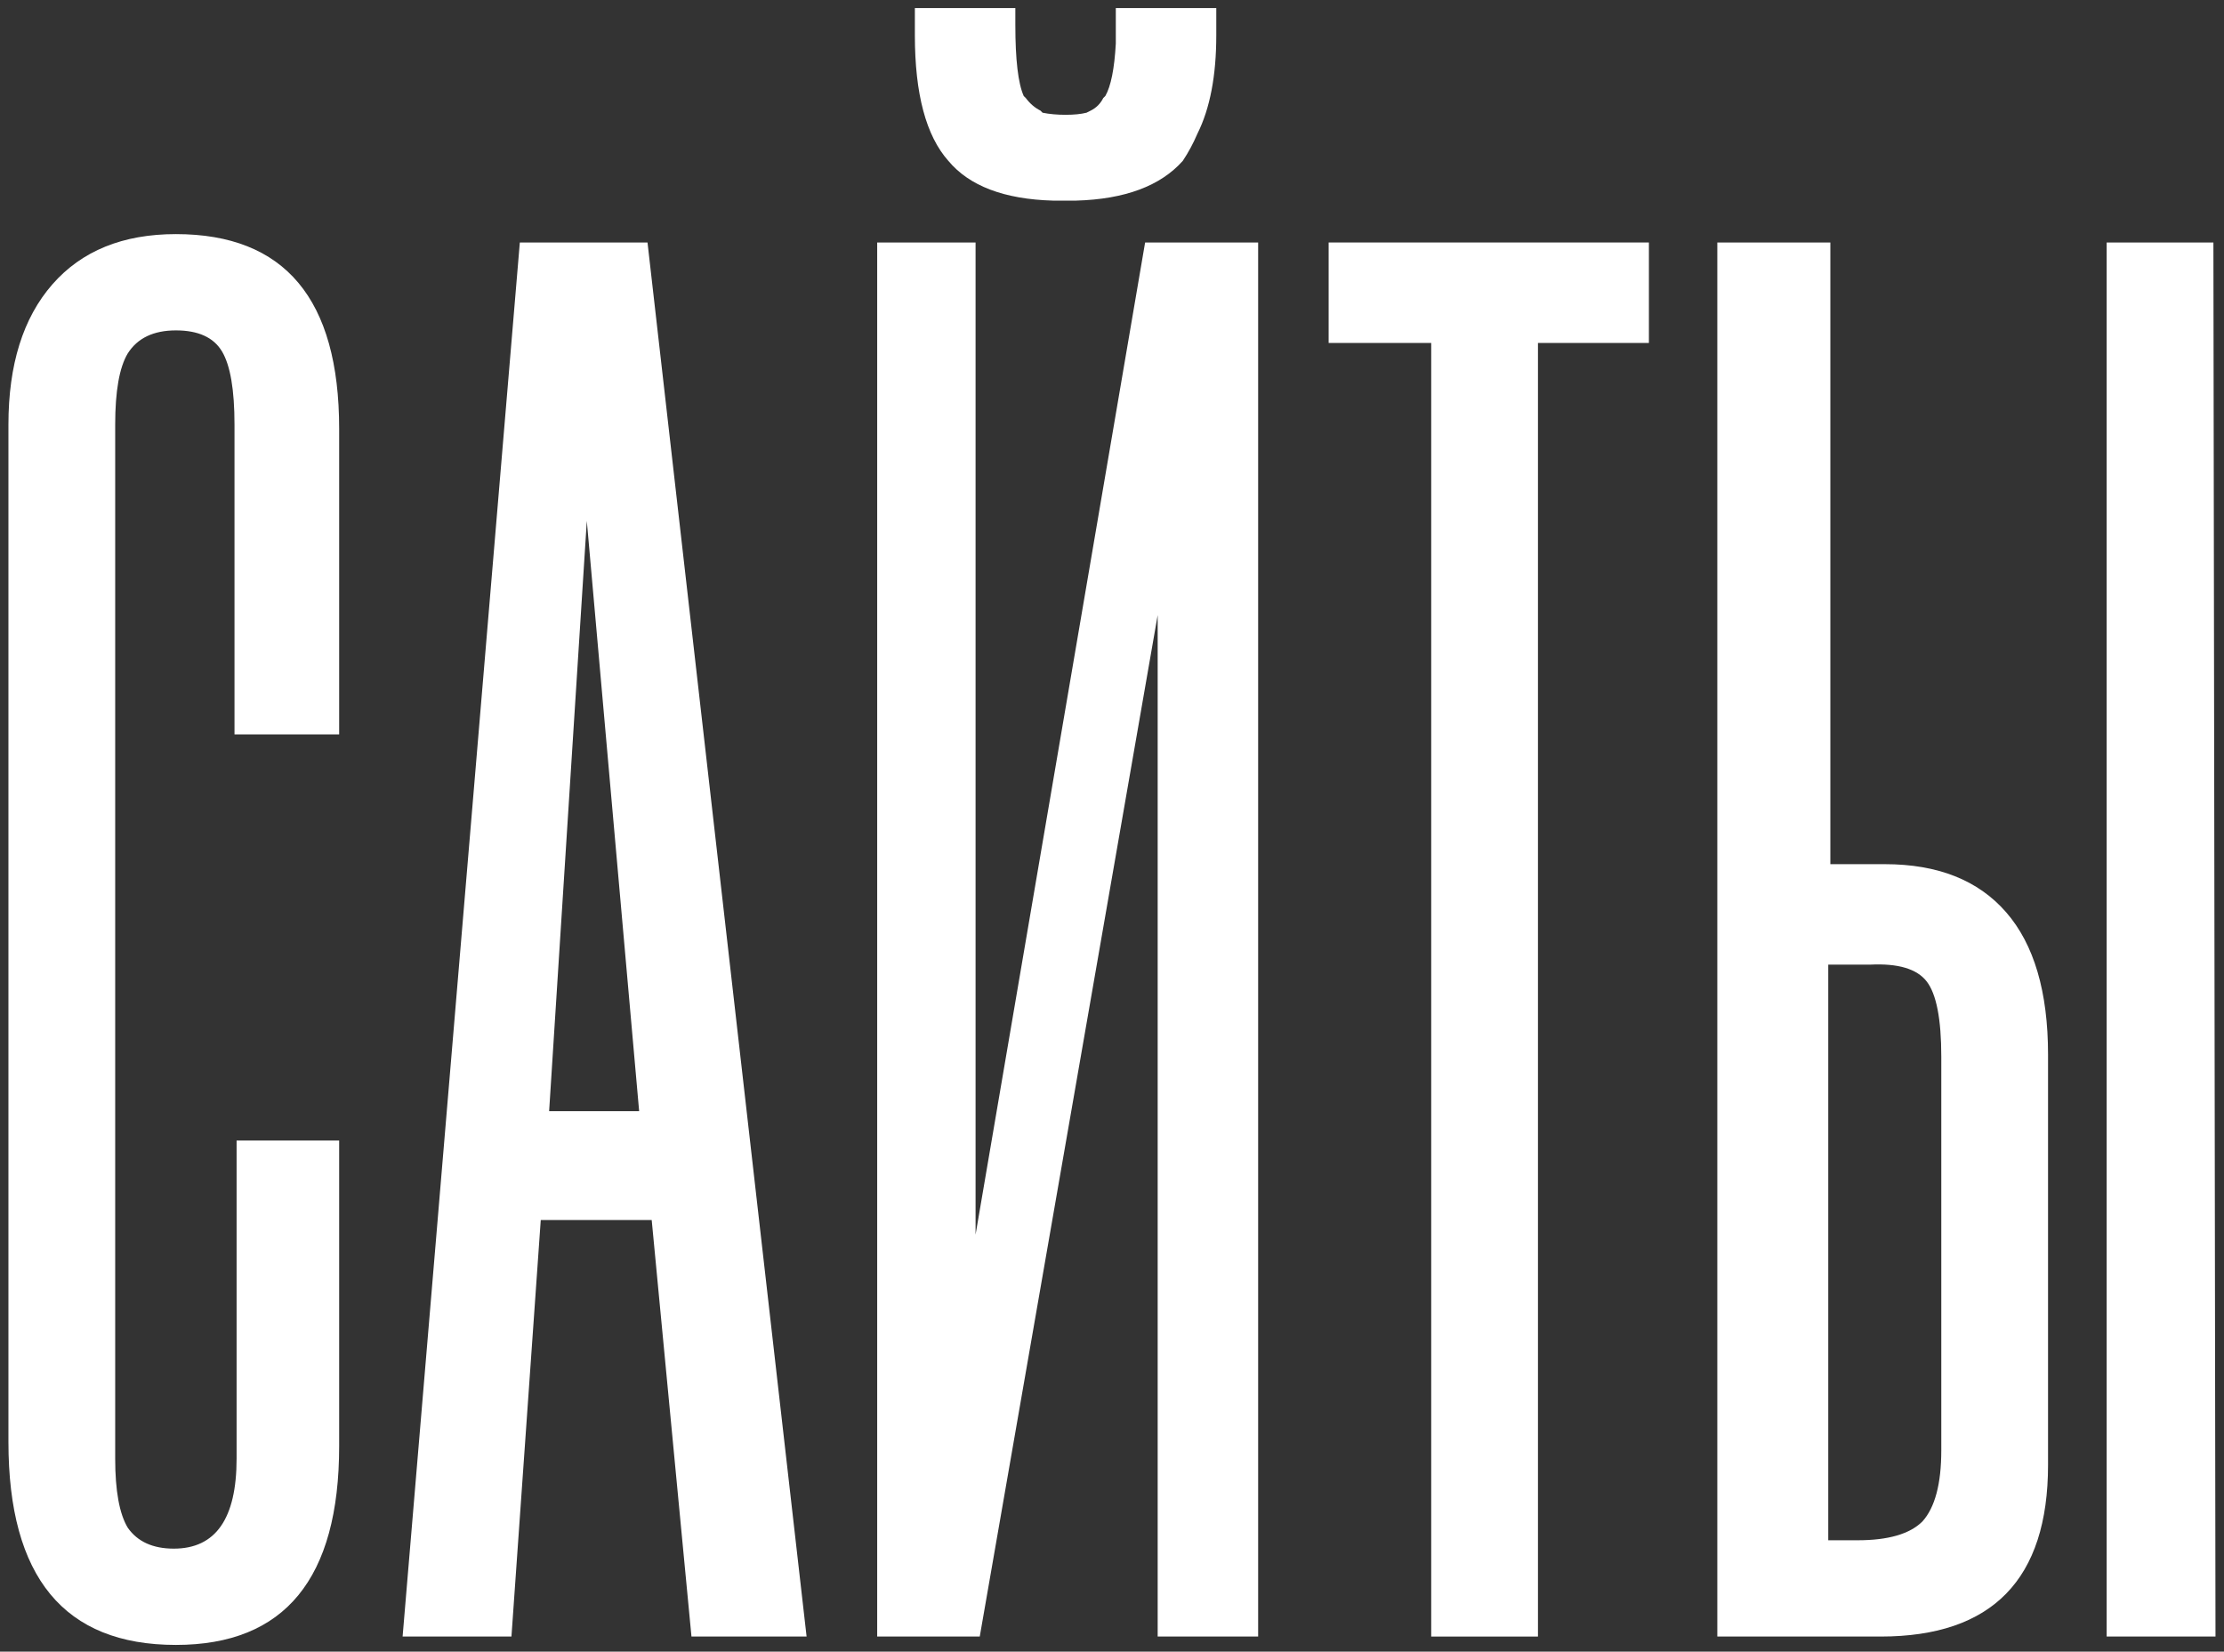
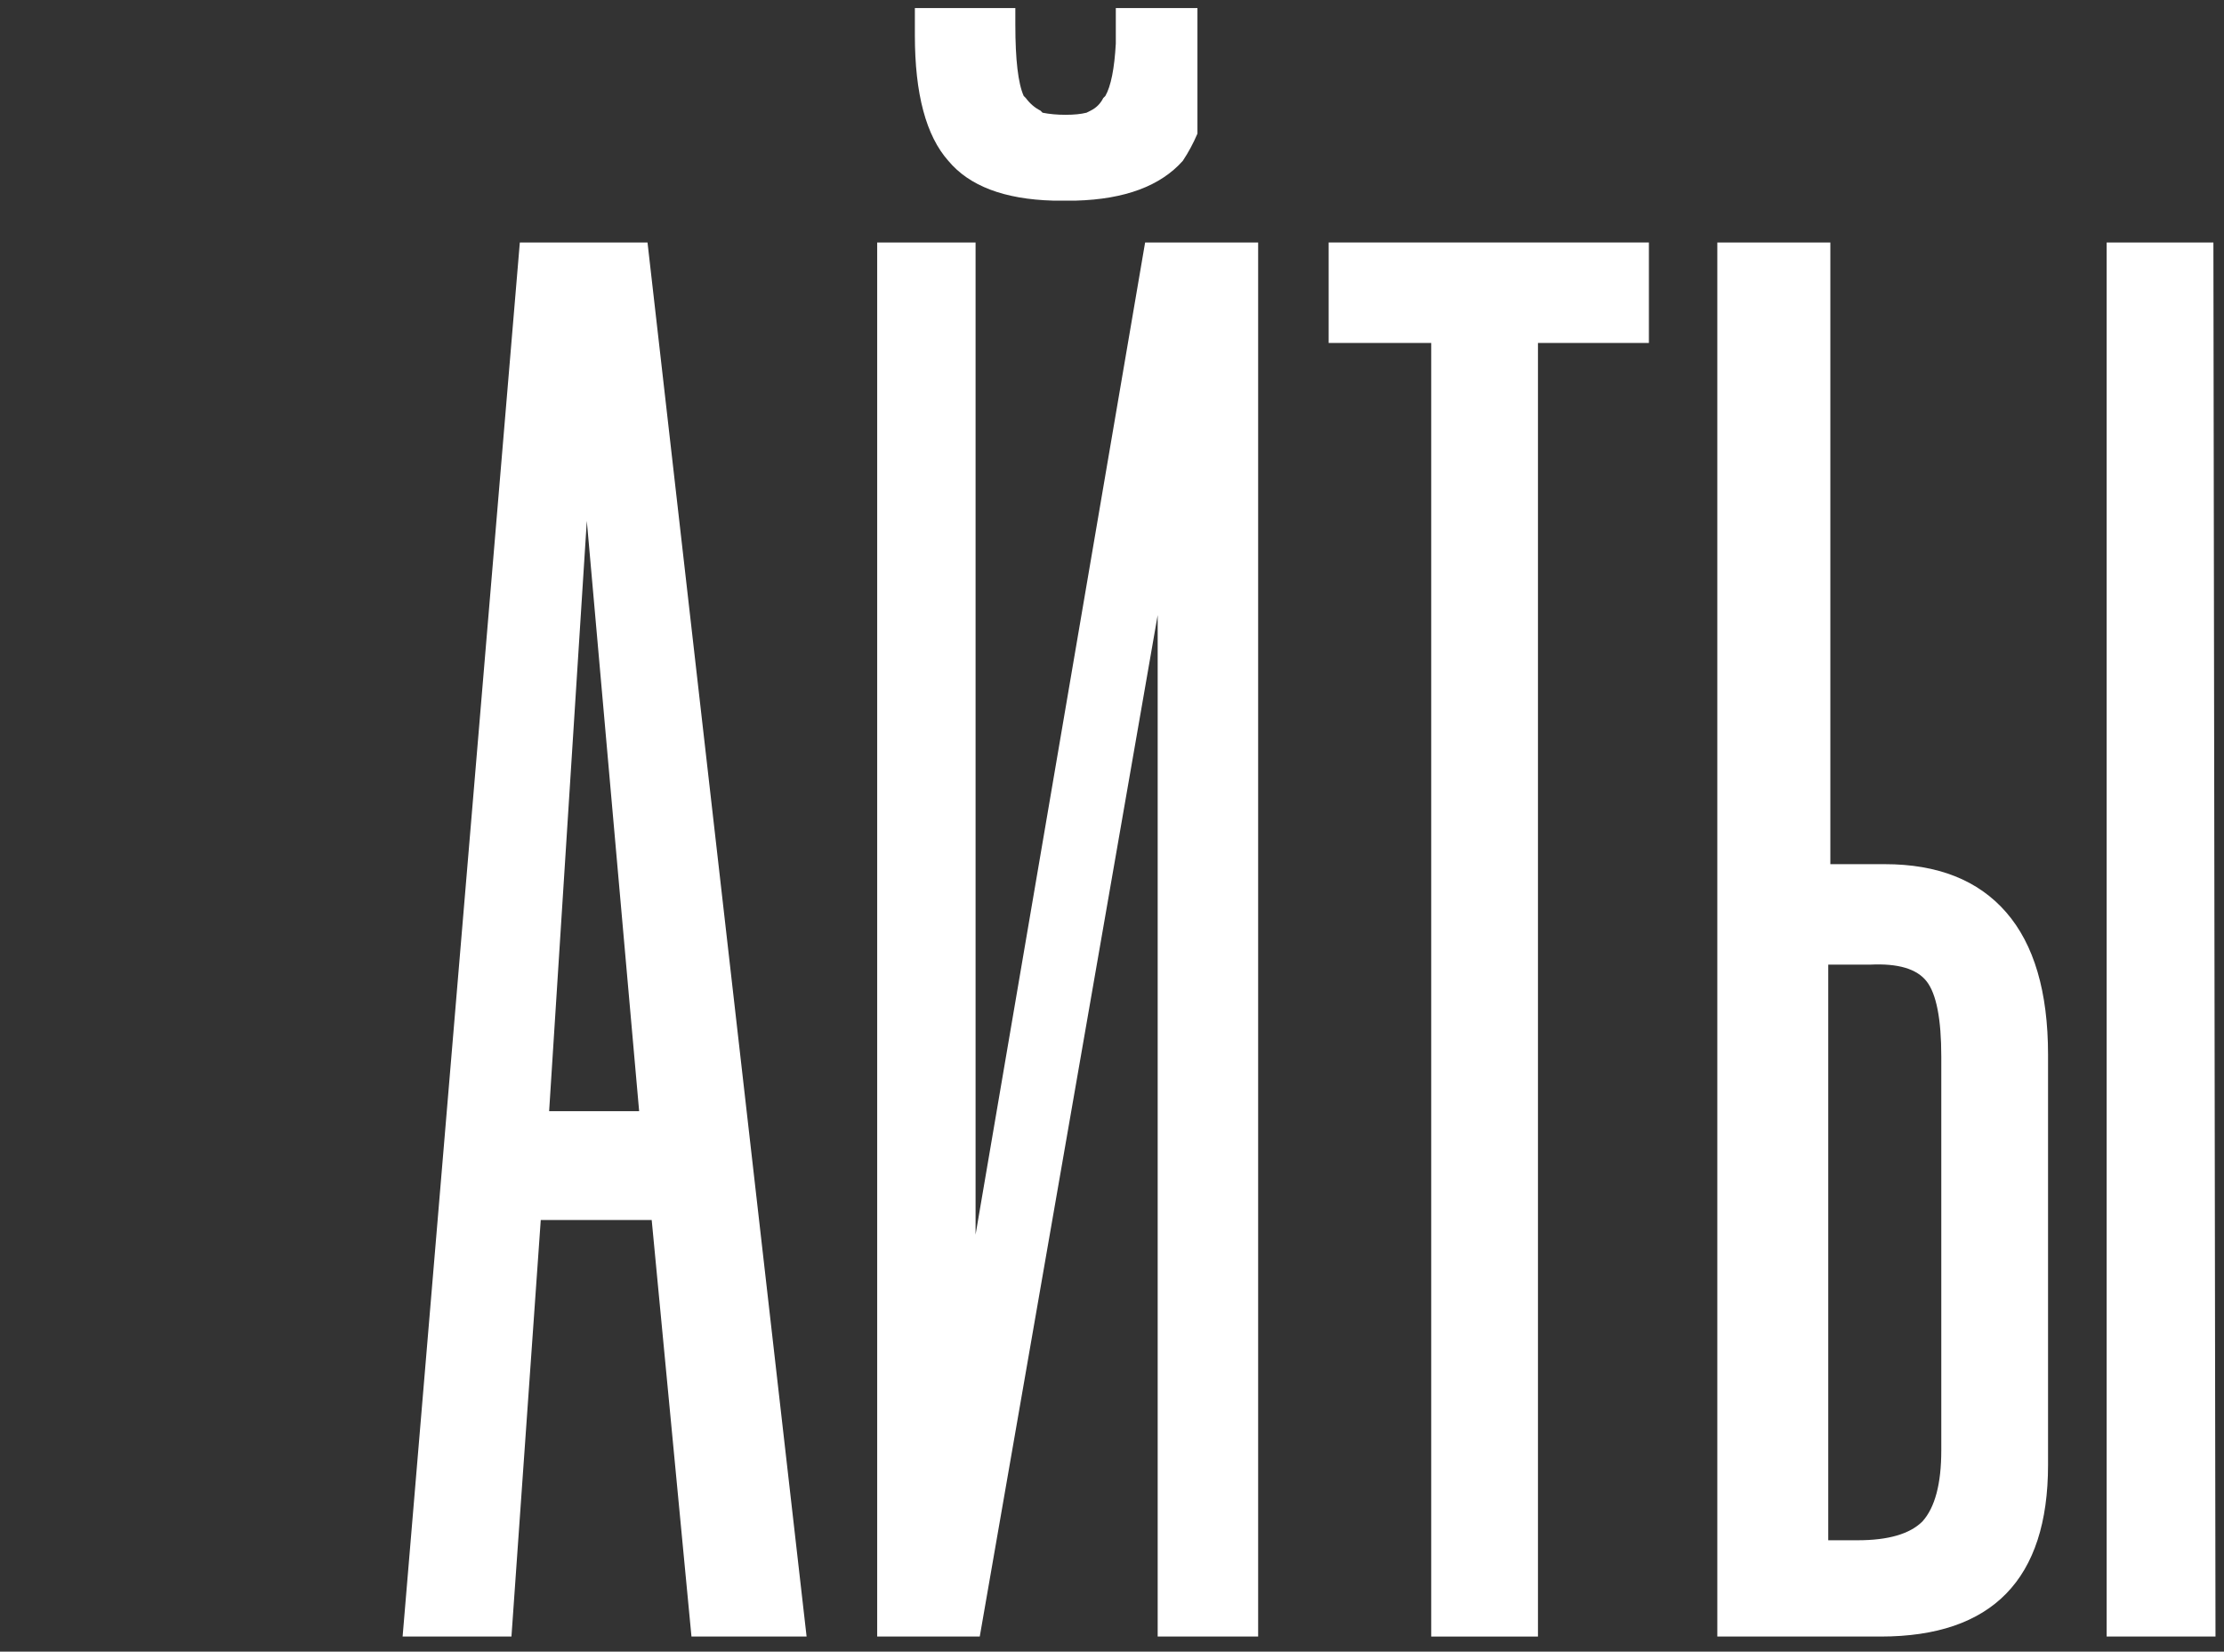
<svg xmlns="http://www.w3.org/2000/svg" width="136" height="101" viewBox="0 0 136 101" fill="none">
  <rect x="0" y="0" width="136" height="101" fill="#333333" stroke="none" />
-   <path d="M14.34 25.964C14.34 23.831 14.084 22.337 13.572 21.484C13.06 20.631 12.121 20.204 10.756 20.204C9.39 20.204 8.409 20.674 7.812 21.612C7.3 22.465 7.044 23.916 7.044 25.964V89.196C7.044 91.159 7.3 92.567 7.812 93.42C8.409 94.273 9.348 94.7 10.628 94.7C13.188 94.7 14.468 92.865 14.468 89.196V69.74H20.74V88.428C20.74 96.535 17.412 100.588 10.756 100.588C3.929 100.588 0.516 96.45 0.516 88.172V25.964C0.516 22.295 1.412 19.436 3.204 17.388C4.996 15.34 7.513 14.316 10.756 14.316C17.412 14.316 20.74 18.284 20.74 26.22V44.908H14.34V25.964Z" fill="white" />
  <path d="M33.58 67.948H39.084L35.884 31.852L33.58 67.948ZM49.324 100.076H42.284L39.852 74.604H33.068L31.276 100.076H24.62L31.788 14.828H39.596L49.324 100.076Z" fill="white" />
-   <path d="M53.641 100.076V14.828H59.657V75.5L70.025 14.828H76.937V100.076H70.793V37.612L59.913 100.076H53.641ZM62.089 0.492H55.945V2.156C55.945 3.948 56.115 5.484 56.457 6.764C56.798 8.044 57.31 9.068 57.993 9.836C59.273 11.372 61.406 12.183 64.393 12.268H65.801C68.787 12.183 70.963 11.372 72.329 9.836C72.67 9.324 72.969 8.77 73.225 8.172C73.993 6.636 74.377 4.631 74.377 2.156V0.492H68.233V2.668C68.147 4.204 67.934 5.271 67.593 5.868L67.465 5.996C67.294 6.338 67.038 6.594 66.697 6.764C66.697 6.764 66.611 6.807 66.441 6.892C66.099 6.978 65.673 7.02 65.161 7.02C64.649 7.02 64.179 6.978 63.753 6.892L63.625 6.764C63.283 6.594 62.985 6.338 62.729 5.996L62.601 5.868C62.259 5.1 62.089 3.65 62.089 1.516V0.492Z" fill="white" />
+   <path d="M53.641 100.076V14.828H59.657V75.5L70.025 14.828H76.937V100.076H70.793V37.612L59.913 100.076H53.641ZM62.089 0.492H55.945V2.156C55.945 3.948 56.115 5.484 56.457 6.764C56.798 8.044 57.31 9.068 57.993 9.836C59.273 11.372 61.406 12.183 64.393 12.268H65.801C68.787 12.183 70.963 11.372 72.329 9.836C72.67 9.324 72.969 8.77 73.225 8.172V0.492H68.233V2.668C68.147 4.204 67.934 5.271 67.593 5.868L67.465 5.996C67.294 6.338 67.038 6.594 66.697 6.764C66.697 6.764 66.611 6.807 66.441 6.892C66.099 6.978 65.673 7.02 65.161 7.02C64.649 7.02 64.179 6.978 63.753 6.892L63.625 6.764C63.283 6.594 62.985 6.338 62.729 5.996L62.601 5.868C62.259 5.1 62.089 3.65 62.089 1.516V0.492Z" fill="white" />
  <path d="M100.832 20.972H94.048V100.076H87.52V20.972H81.248V14.828H100.832V20.972Z" fill="white" />
  <path d="M105.016 100.076V14.828H111.928V52.844H115.256C118.498 52.844 120.973 53.825 122.68 55.788C124.386 57.751 125.24 60.652 125.24 64.492V89.58C125.24 96.578 121.826 100.076 115 100.076H105.016ZM111.8 94.188H113.592C115.469 94.188 116.792 93.804 117.56 93.036C118.328 92.183 118.712 90.732 118.712 88.684V64.62C118.712 62.316 118.413 60.78 117.816 60.012C117.218 59.244 116.066 58.903 114.36 58.988H111.8V94.188ZM135.48 100.076H128.824V14.828H135.352L135.48 100.076Z" fill="white" />
</svg>